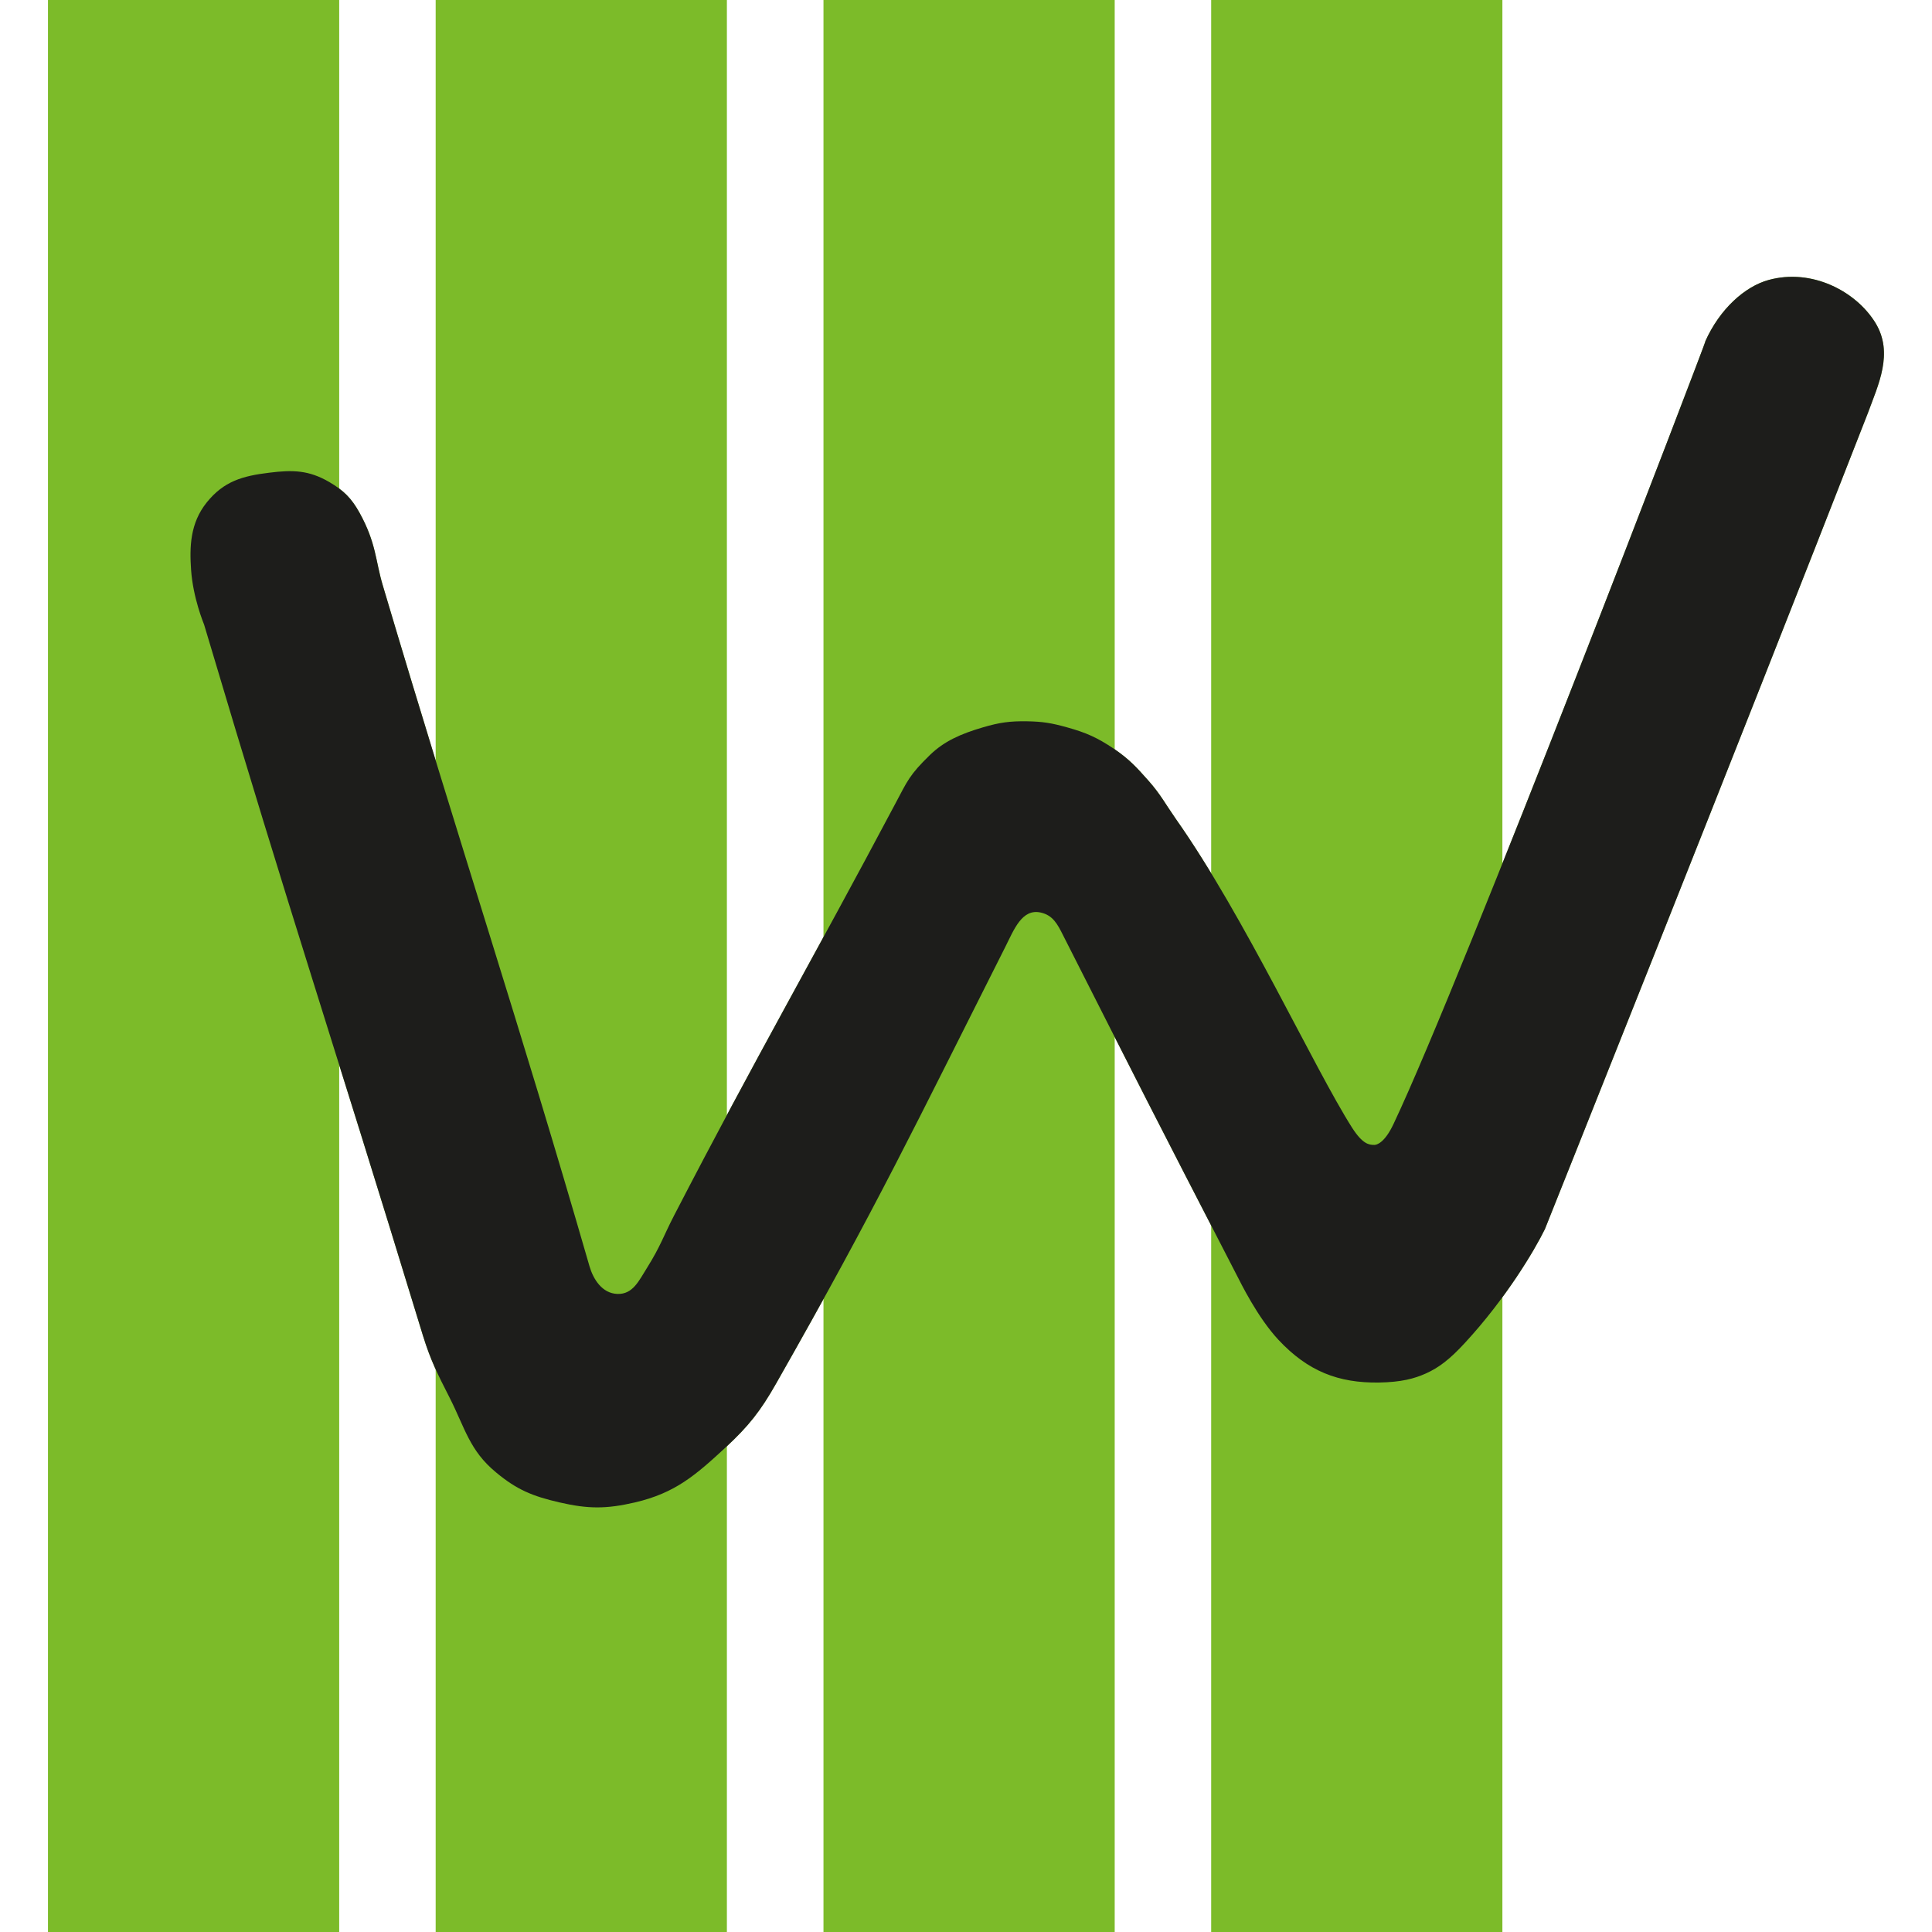
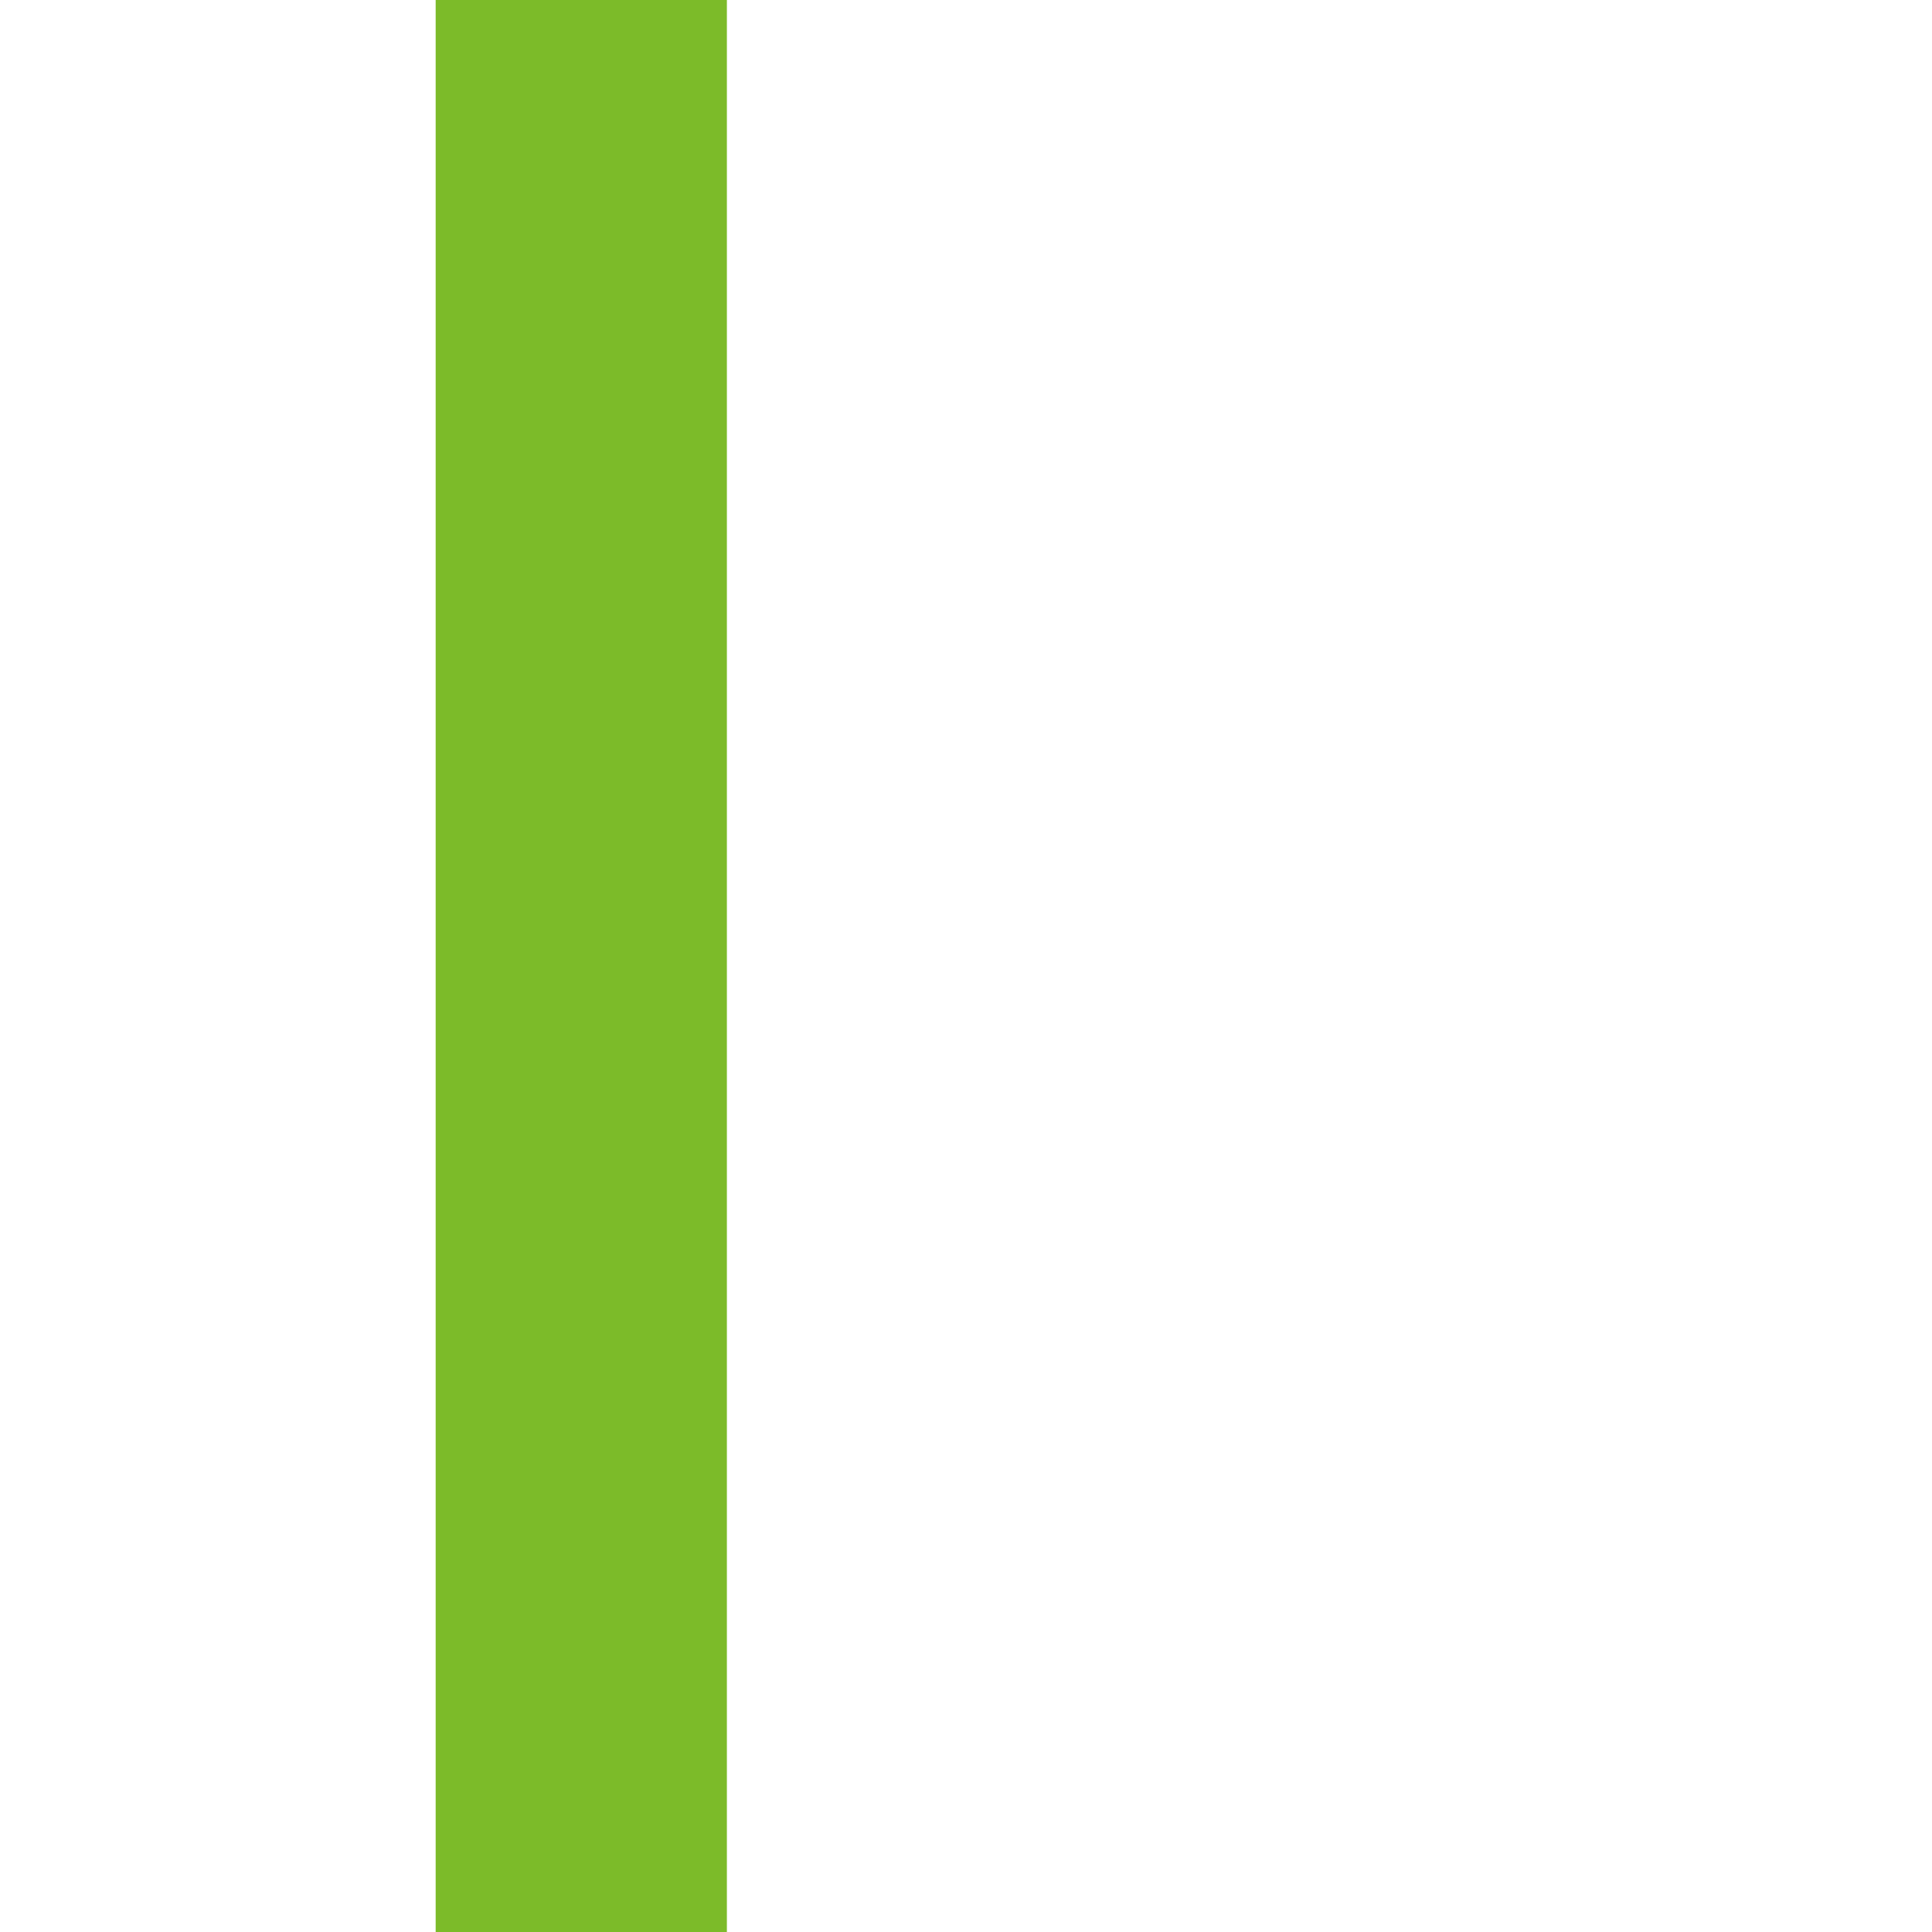
<svg xmlns="http://www.w3.org/2000/svg" id="Ebene_1" data-name="Ebene 1" x="0px" y="0px" width="44px" height="44px" viewBox="0 0 142.55 150" enable-background="new 0 0 277.795 277.795" xml:space="preserve">&gt;
  <defs>
    <style>
      .cls-1 {
        fill: #1d1d1b;
      }

      .cls-2 {
        fill: #7cbb29;
      }
    </style>
  </defs>
-   <polygon class="cls-2" points="90.31 0 112.92 0 112.92 150 90.31 150 90.31 0 90.31 0" />
-   <polygon class="cls-2" points="0 0 22.61 0 22.61 150 0 150 0 0 0 0" />
  <polygon class="cls-2" points="30.1 0 52.71 0 52.71 150 30.1 150 30.1 0 30.1 0" />
-   <polygon class="cls-2" points="60.21 0 82.82 0 82.82 150 60.21 150 60.21 0 60.21 0" />
  <g>
-     <path class="cls-2" d="M128.66,26.53c1.13-2.55,3.1-4.29,4.92-4.79,3.36-.93,6.8.87,8.31,3.34,1.42,2.34.21,4.79-.59,6.98-10.33,26.49-25.08,63.37-25.08,63.37-.81,1.66-3.04,5.4-6.19,8.81-1.21,1.32-2.06,1.95-3.06,2.4-.88.39-1.87.67-3.65.7-3.12.04-5.49-.86-7.79-3.32-1.63-1.75-2.93-4.43-3.21-4.97-7-13.57-7.08-13.76-13.51-26.44-.43-.86-.79-1.55-1.73-1.76-1.46-.33-2.08,1.33-2.75,2.66-7.02,13.91-9.91,20.04-17.8,33.91-1.21,2.13-2.12,3.29-3.92,4.96-2.36,2.18-3.92,3.54-7.05,4.27-2.21.51-3.61.51-5.83,0-2.08-.48-3.31-.97-4.95-2.34-2.06-1.7-2.4-3.44-3.61-5.82-.92-1.81-1.45-2.84-2.05-4.77-7.43-24.35-9.94-31.49-17-55.23-.04-.1-.86-2.08-1.01-4.25-.12-1.76-.09-3.62,1.23-5.25,1.31-1.62,2.76-2.04,4.84-2.29,1.83-.23,3.08-.2,4.67.73,1.12.66,1.71,1.25,2.34,2.38,1.31,2.38,1.22,3.69,1.81,5.66,6.26,21.07,10.53,33.75,16.04,52.83.29,1.01.98,2.12,2.17,2.16,1.21.04,1.67-1.03,2.32-2.06,1.03-1.65,1.26-2.44,2.07-4.01,6.51-12.58,10.66-19.69,17.19-32,.94-1.77,1.09-2.22,2.67-3.76,1.11-1.08,2.39-1.65,4.13-2.16,1.3-.38,2.08-.49,3.42-.47,1.23.02,1.93.14,3.11.47,1.51.42,2.35.8,3.65,1.67,1.17.8,1.73,1.41,2.67,2.47.94,1.06,1.31,1.8,2.12,2.96,5.36,7.6,10.72,19.32,13.7,24,.82,1.27,1.31,1.32,1.72,1.32.17,0,.79-.14,1.49-1.63,5.41-11.42,24.26-60.74,24.21-60.75h0Z" />
-     <path class="cls-1" d="M128.66,26.53c1.13-2.55,3.1-4.29,4.92-4.79,3.36-.93,6.8.87,8.31,3.34,1.42,2.34.21,4.79-.59,6.98-10.33,26.49-25.08,63.37-25.08,63.37-.81,1.66-3.04,5.4-6.19,8.81-1.21,1.32-2.06,1.95-3.06,2.4-.88.39-1.87.67-3.65.7-3.12.04-5.49-.86-7.79-3.32-1.63-1.75-2.93-4.43-3.21-4.97-7-13.57-7.08-13.76-13.51-26.44-.43-.86-.79-1.55-1.73-1.76-1.46-.33-2.08,1.33-2.75,2.66-7.02,13.91-9.91,20.04-17.8,33.91-1.21,2.13-2.12,3.29-3.92,4.96-2.36,2.18-3.92,3.54-7.05,4.27-2.21.51-3.61.51-5.83,0-2.08-.48-3.31-.97-4.95-2.34-2.06-1.7-2.4-3.44-3.61-5.82-.92-1.81-1.45-2.84-2.05-4.77-7.43-24.35-9.94-31.49-17-55.23-.04-.1-.86-2.08-1.01-4.25-.12-1.76-.09-3.62,1.23-5.25,1.31-1.62,2.76-2.04,4.84-2.29,1.83-.23,3.08-.2,4.67.73,1.12.66,1.71,1.25,2.34,2.38,1.31,2.38,1.22,3.69,1.81,5.66,6.26,21.07,10.53,33.75,16.04,52.83.29,1.01.98,2.12,2.17,2.16,1.21.04,1.67-1.03,2.32-2.06,1.03-1.65,1.26-2.44,2.07-4.01,6.51-12.58,10.66-19.69,17.19-32,.94-1.77,1.09-2.22,2.67-3.76,1.11-1.08,2.39-1.65,4.13-2.16,1.3-.38,2.08-.49,3.42-.47,1.23.02,1.93.14,3.11.47,1.51.42,2.35.8,3.65,1.67,1.17.8,1.73,1.41,2.67,2.47.94,1.06,1.31,1.8,2.12,2.96,5.36,7.6,10.72,19.32,13.7,24,.82,1.27,1.31,1.32,1.72,1.32.17,0,.79-.14,1.49-1.63,5.41-11.42,24.26-60.74,24.21-60.75h0Z" />
-   </g>
+     </g>
</svg>